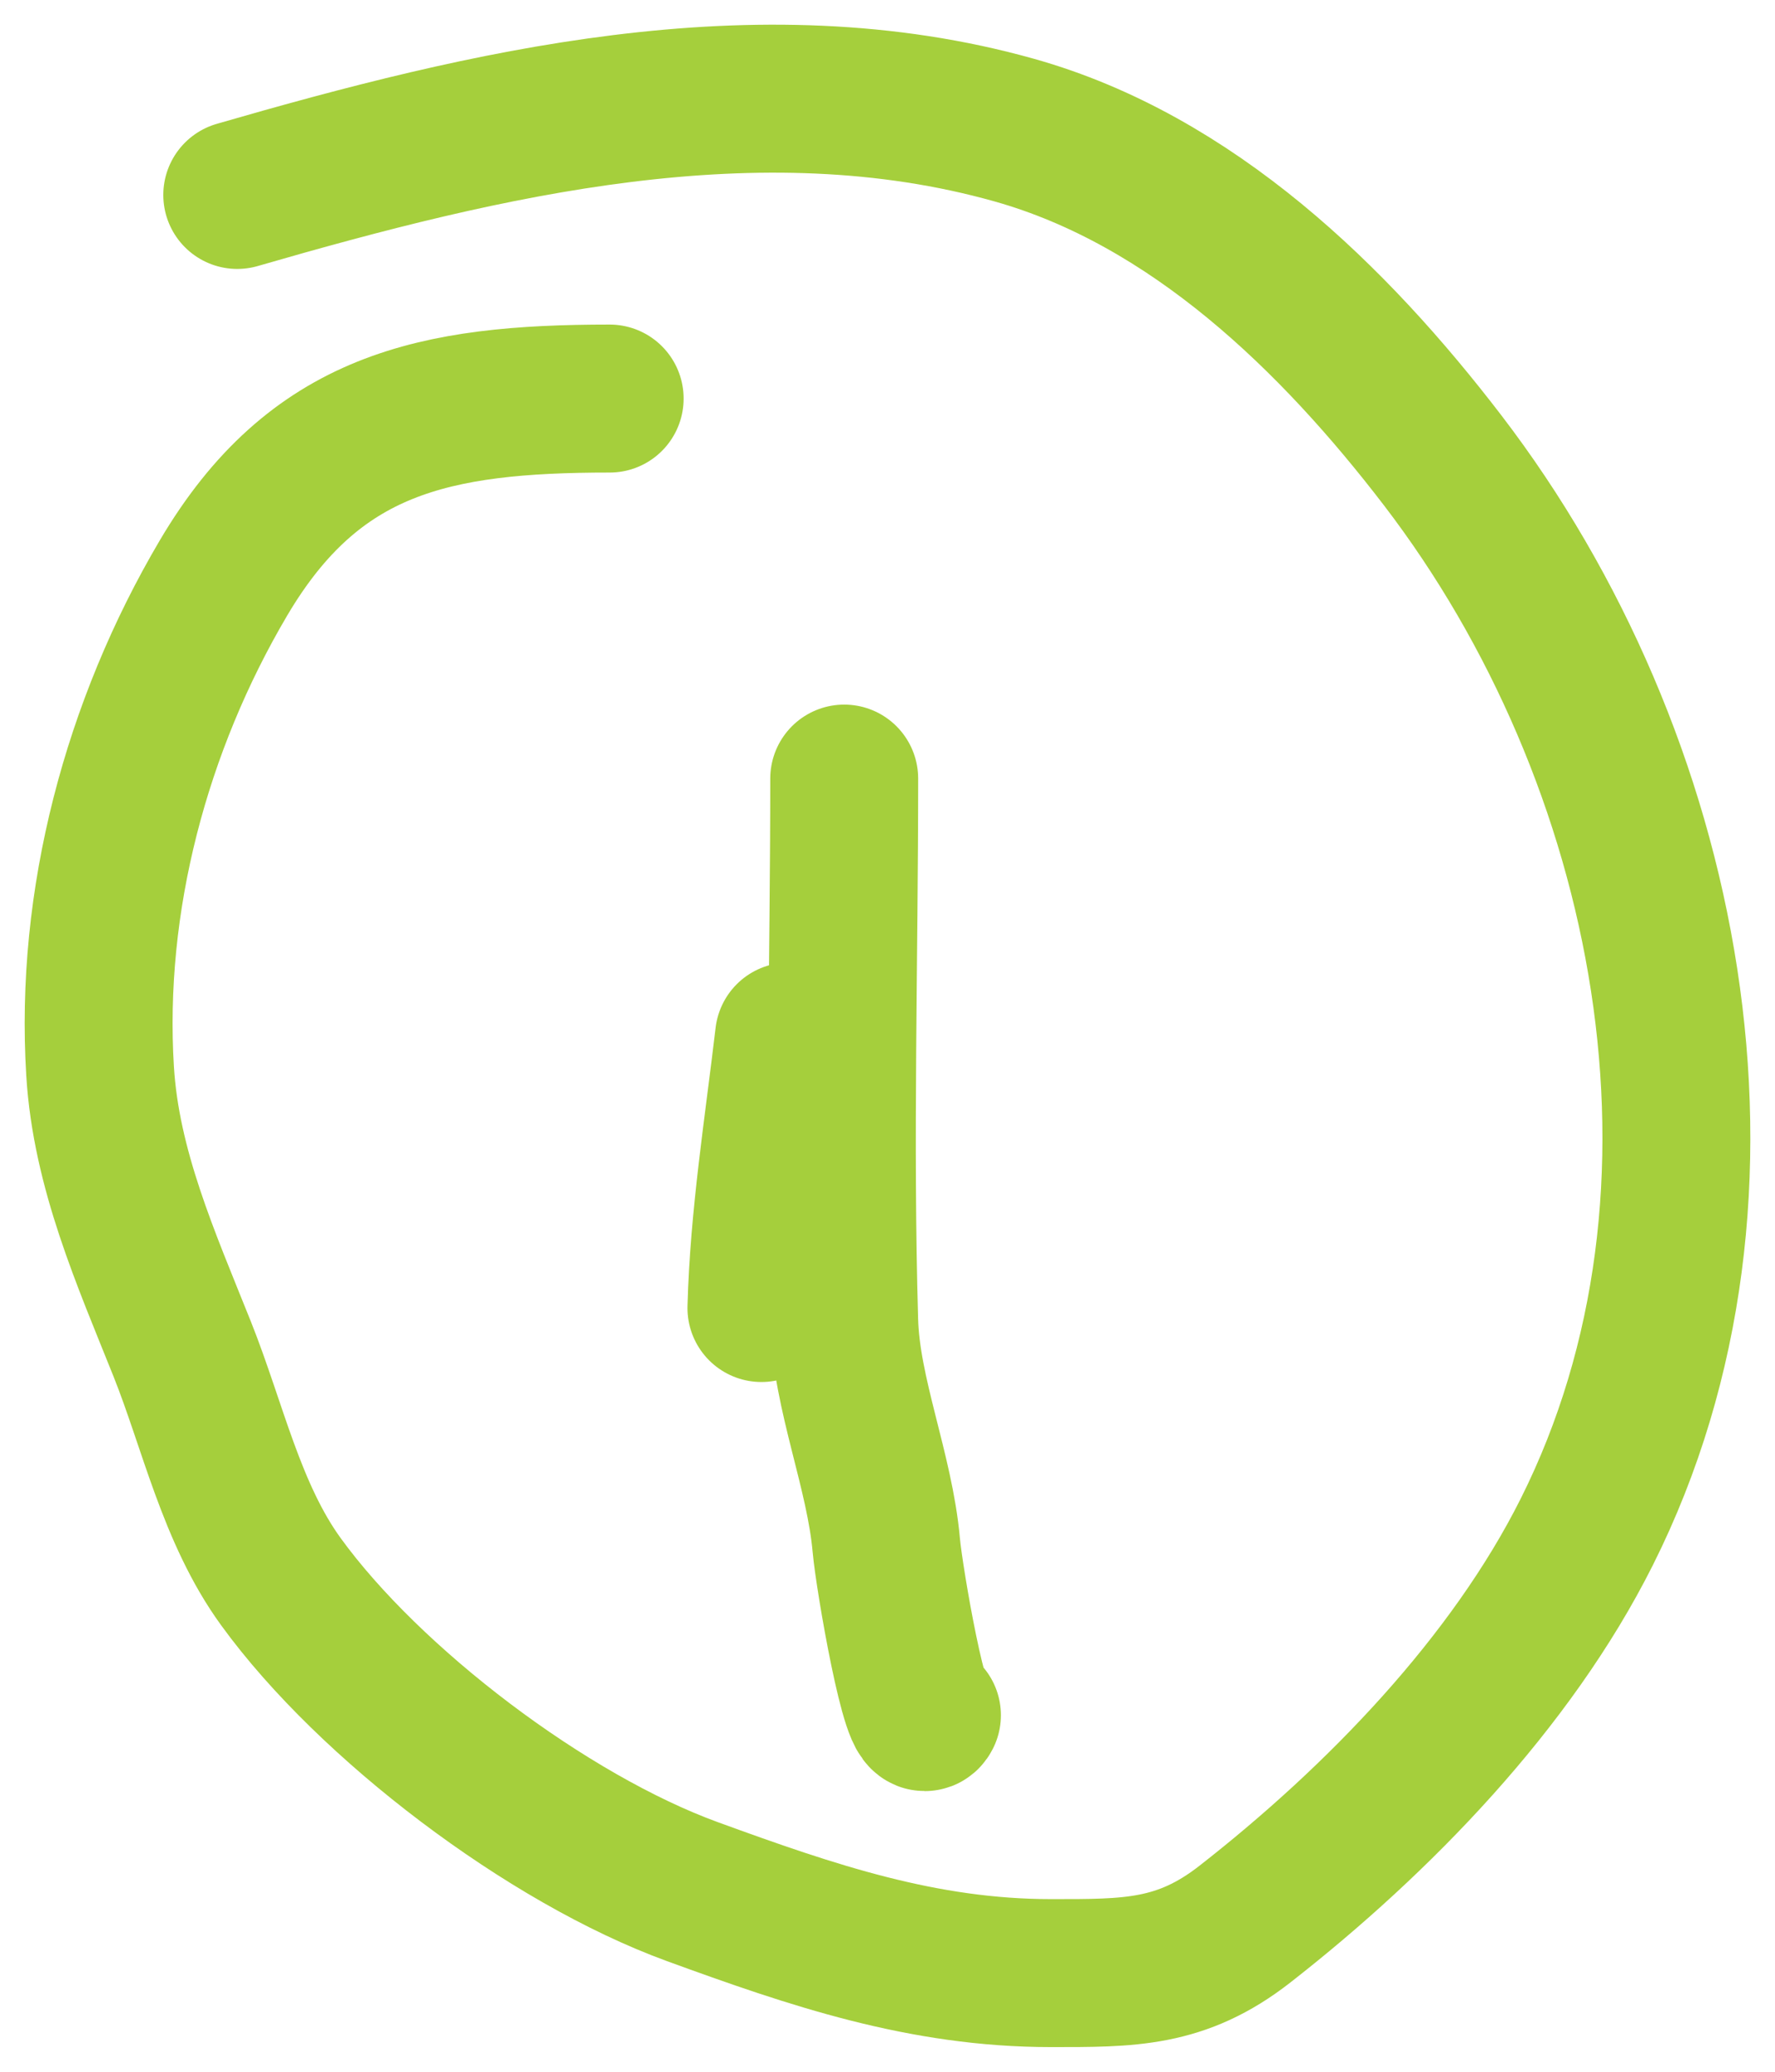
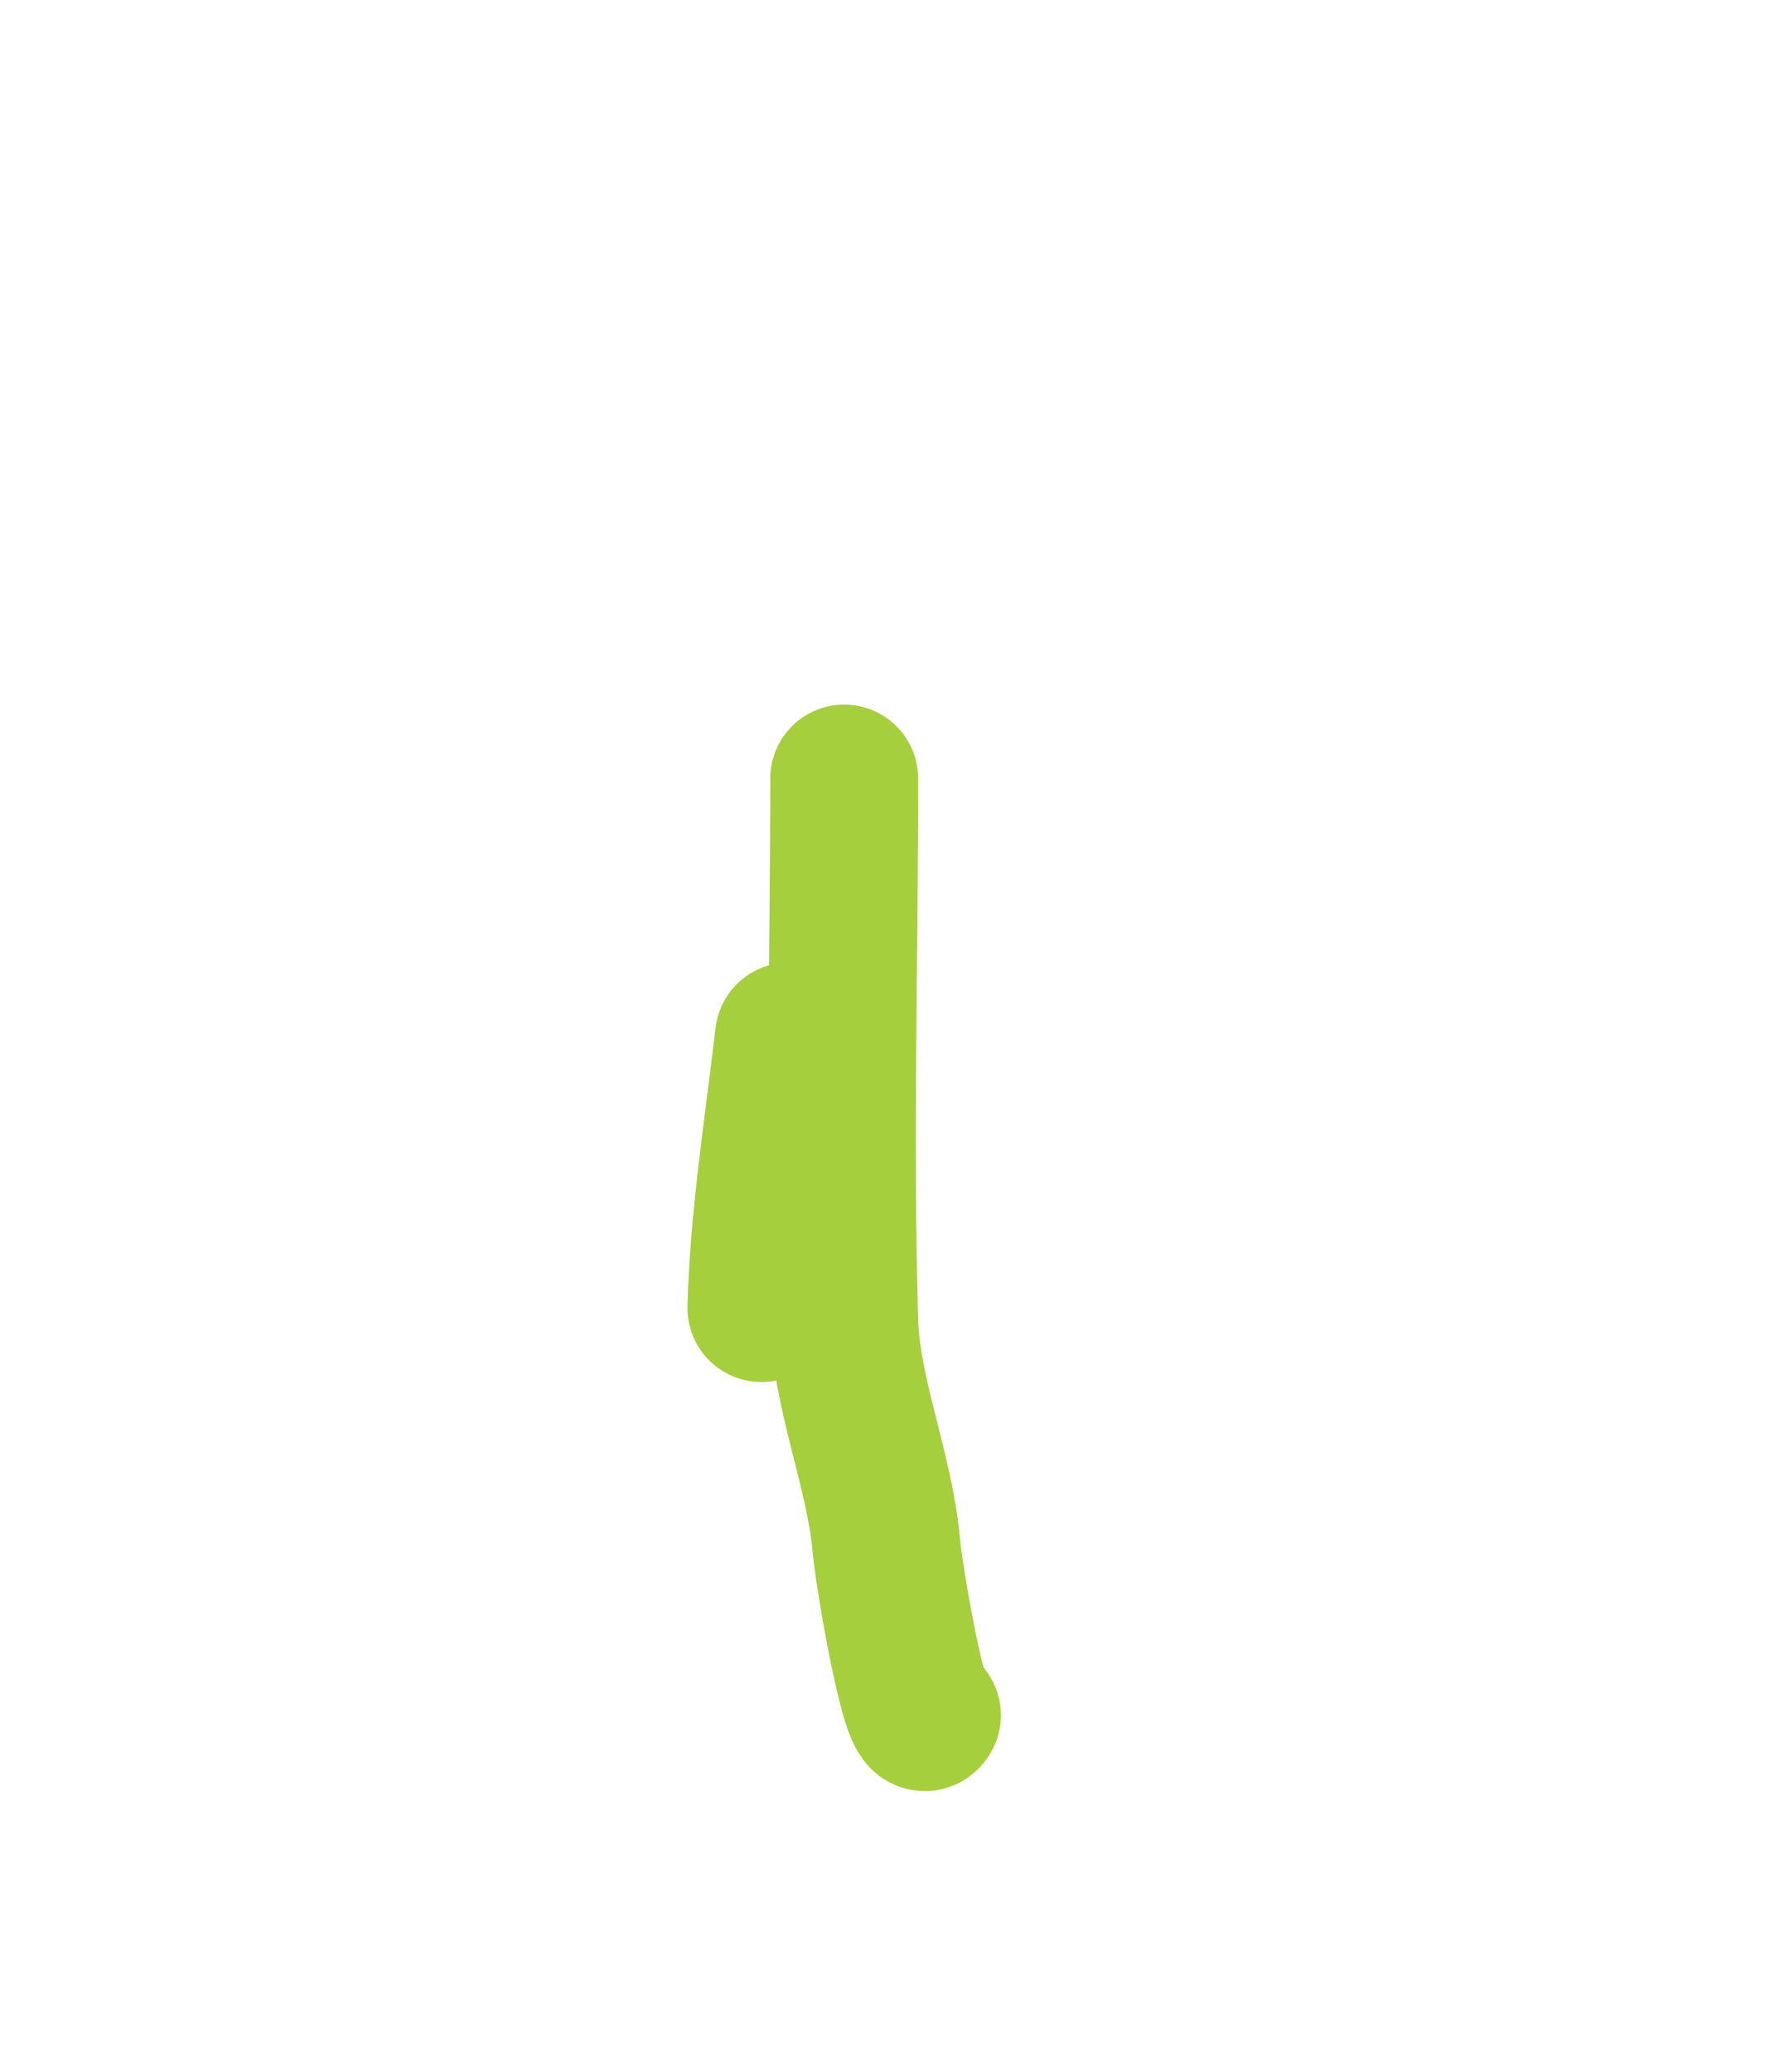
<svg xmlns="http://www.w3.org/2000/svg" width="36" height="42" viewBox="0 0 36 42" fill="none">
  <path d="M15.443 26.517C15.492 24.679 15.789 22.837 16.003 21.013" stroke="#A5CF3C" stroke-width="3" stroke-linecap="round" />
  <path d="M17.122 15.784C17.122 19.448 17.015 23.128 17.122 26.791C17.164 28.261 17.843 29.823 17.976 31.332C18.036 32.004 18.585 35.194 18.8 34.772" stroke="#A5CF3C" stroke-width="3" stroke-linecap="round" />
-   <path d="M12.365 8.08C8.804 8.08 6.382 8.584 4.532 11.718C2.764 14.714 1.817 18.263 2.03 21.716C2.152 23.704 2.962 25.515 3.693 27.342C4.317 28.902 4.693 30.683 5.698 32.066C7.496 34.542 11.102 37.277 14.044 38.349C16.481 39.237 18.718 40 21.318 40C22.893 40 23.958 40.016 25.25 39.006C27.964 36.887 30.647 34.117 32.182 31.057C35.648 24.15 33.874 15.354 29.26 9.333C27.057 6.458 24.177 3.651 20.572 2.638C15.356 1.172 9.836 2.499 4.812 3.952" stroke="#A5CF3C" stroke-width="3" stroke-linecap="round" />
</svg>